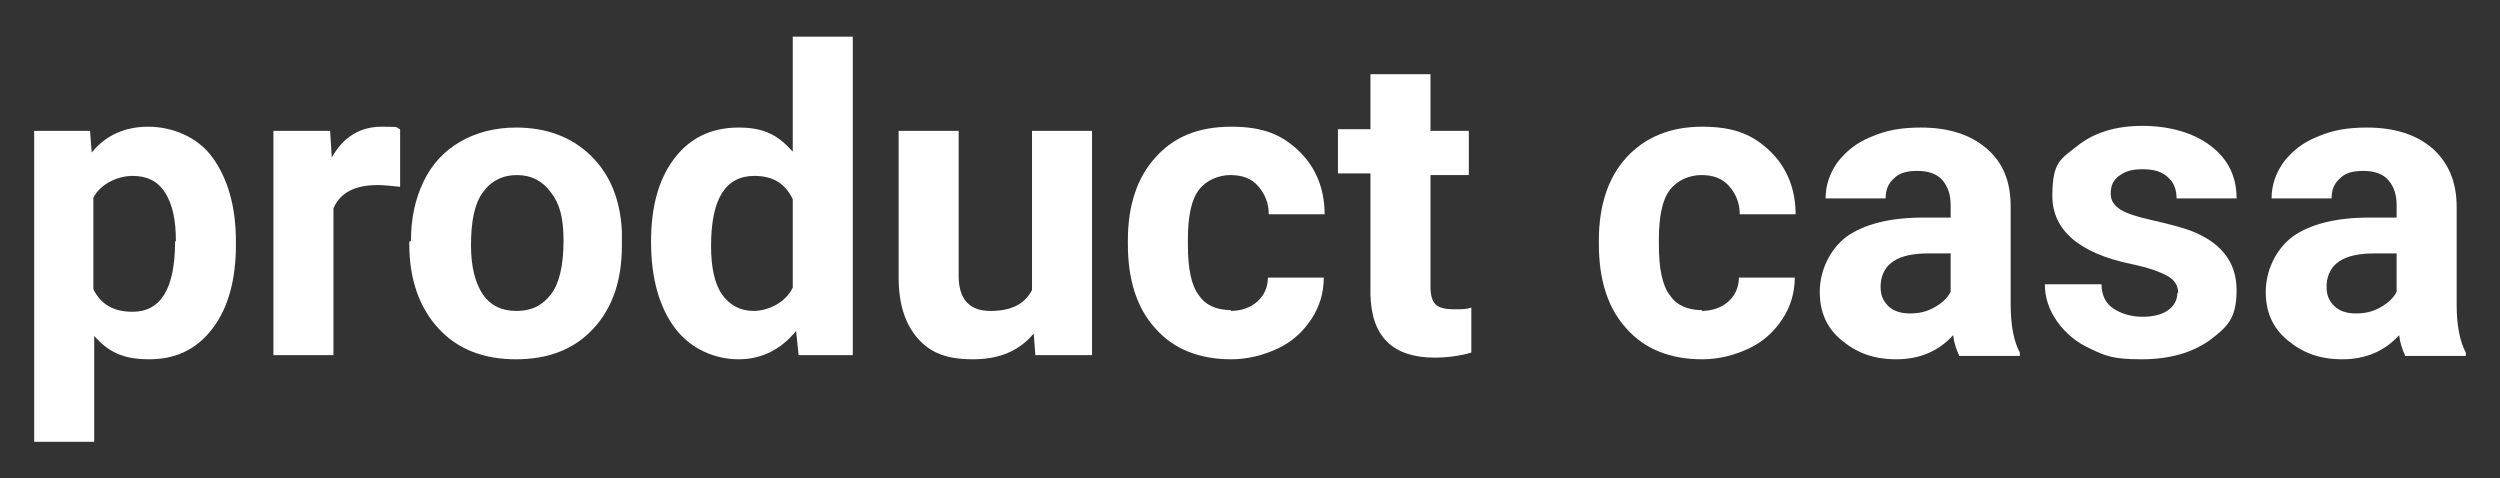
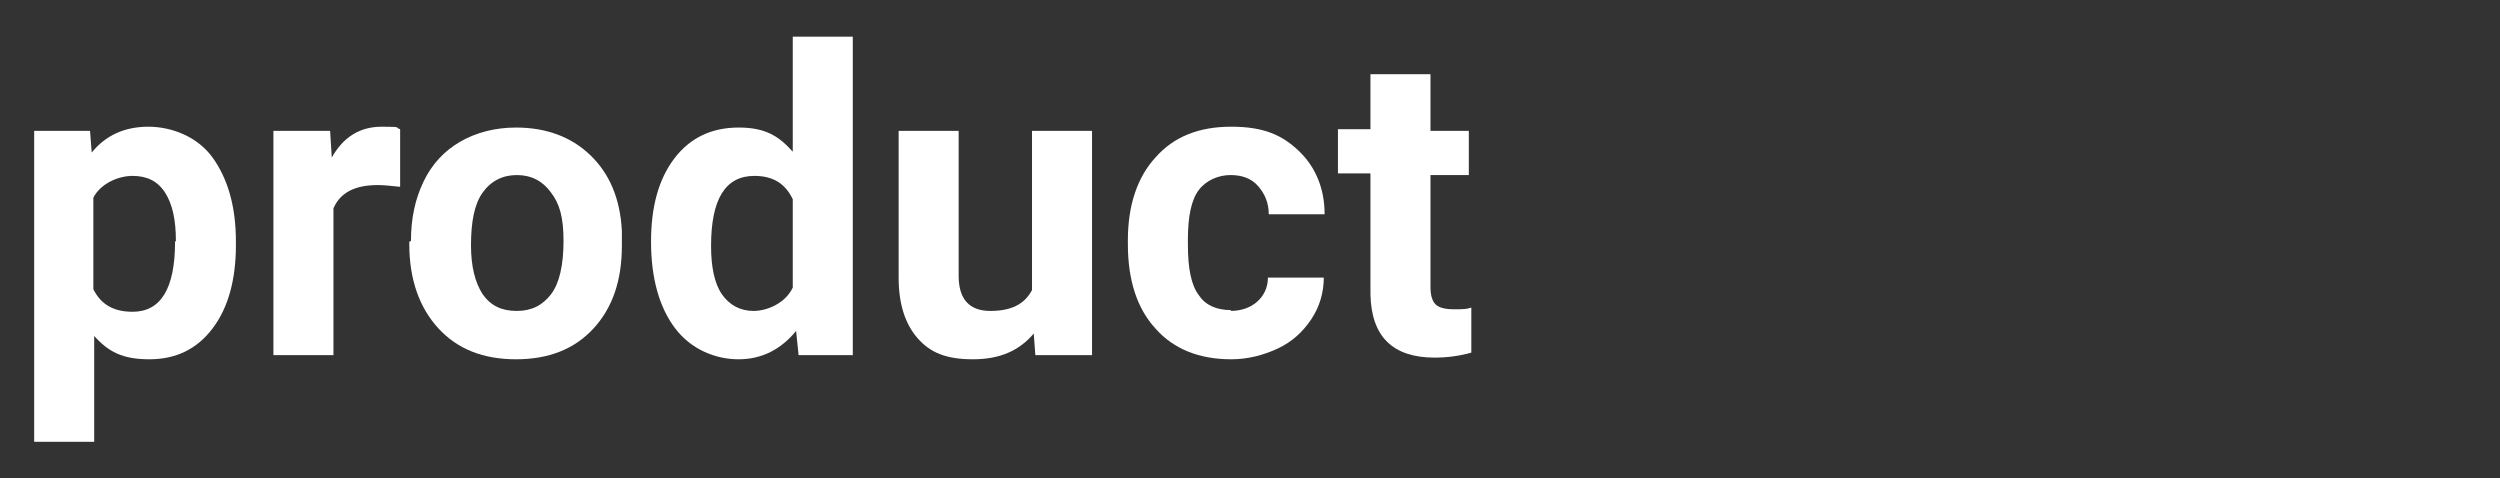
<svg xmlns="http://www.w3.org/2000/svg" id="_レイヤー_2" version="1.1" viewBox="0 0 299.9 57.4">
  <rect x="0" y="0" width="299.9" height="57.4" fill="#333333" stroke="none" />
  <defs>
    <style>
      .st0 {
        fill: #fff;
      }

      .st1 {
        isolation: isolate;
      }
    </style>
  </defs>
  <g id="_レイヤー_2-2">
    <g class="st1">
      <g class="st1">
        <path class="st0" d="M28.3,29.4c0,4.1-.9,7.5-2.8,10-1.9,2.5-4.4,3.7-7.6,3.7s-4.9-.9-6.6-2.8v12.7h-7.2V15.7h6.7l.2,2.6c1.7-2.1,4-3.1,6.8-3.1s5.9,1.2,7.7,3.7c1.8,2.5,2.8,5.8,2.8,10.1v.4ZM21.1,28.9c0-2.5-.4-4.4-1.3-5.8-.9-1.4-2.2-2-3.9-2s-3.8.9-4.7,2.6v11c.9,1.8,2.4,2.7,4.7,2.7,3.4,0,5.1-2.8,5.1-8.4Z" />
        <path class="st0" d="M47.9,22.4c-1-.1-1.8-.2-2.6-.2-2.7,0-4.5.9-5.3,2.8v17.6h-7.2V15.7h6.8l.2,3.2c1.4-2.5,3.4-3.7,6-3.7s1.5.1,2.2.3v6.9Z" />
        <path class="st0" d="M49.3,28.9c0-2.7.5-5,1.5-7.1,1-2.1,2.5-3.7,4.4-4.8,1.9-1.1,4.2-1.7,6.7-1.7,3.6,0,6.6,1.1,8.9,3.3,2.3,2.2,3.6,5.2,3.8,9.1v1.8c0,4.1-1.1,7.4-3.4,9.9s-5.4,3.7-9.3,3.7-7-1.2-9.3-3.7c-2.3-2.5-3.5-5.9-3.5-10.1v-.3ZM56.5,29.4c0,2.6.5,4.5,1.4,5.9,1,1.4,2.3,2,4.1,2s3.1-.7,4.1-2c1-1.3,1.5-3.5,1.5-6.4s-.5-4.5-1.5-5.8c-1-1.4-2.4-2.1-4.1-2.1s-3.1.7-4.1,2.1-1.4,3.5-1.4,6.4Z" />
        <path class="st0" d="M78.1,29c0-4.2.9-7.5,2.8-10,1.9-2.5,4.5-3.7,7.7-3.7s4.8,1,6.5,2.9V4.4h7.2v38.2h-6.5l-.3-2.9c-1.8,2.2-4.1,3.4-6.9,3.4s-5.7-1.2-7.6-3.7c-1.9-2.5-2.9-6-2.9-10.4ZM85.3,29.5c0,2.5.4,4.5,1.3,5.8.9,1.3,2.2,2,3.8,2s3.8-.9,4.7-2.8v-10.6c-.9-1.9-2.4-2.8-4.6-2.8-3.5,0-5.2,2.8-5.2,8.4Z" />
        <path class="st0" d="M124.1,39.9c-1.8,2.2-4.2,3.2-7.4,3.2s-5.1-.8-6.6-2.5c-1.5-1.7-2.3-4.1-2.3-7.3V15.7h7.2v17.4c0,2.8,1.3,4.2,3.8,4.2s4.1-.8,5-2.5V15.7h7.2v26.9h-6.8l-.2-2.7Z" />
        <path class="st0" d="M147.6,37.3c1.3,0,2.4-.4,3.2-1.1.8-.7,1.3-1.7,1.3-2.9h6.7c0,1.8-.5,3.5-1.5,5-1,1.5-2.3,2.7-4,3.5-1.7.8-3.6,1.3-5.6,1.3-3.8,0-6.9-1.2-9.1-3.7-2.2-2.4-3.3-5.8-3.3-10.1v-.5c0-4.1,1.1-7.5,3.3-9.9,2.2-2.5,5.2-3.7,9.1-3.7s6.1,1,8.1,2.9c2,1.9,3.1,4.5,3.1,7.6h-6.7c0-1.4-.5-2.5-1.3-3.4-.8-.9-1.9-1.3-3.3-1.3s-2.9.6-3.8,1.8c-.9,1.2-1.3,3.2-1.3,5.9v.7c0,2.8.4,4.8,1.3,6,.8,1.2,2.1,1.8,3.9,1.8Z" />
        <path class="st0" d="M171.6,9.1v6.6h4.6v5.3h-4.6v13.4c0,1,.2,1.7.6,2.1.4.4,1.1.6,2.2.6s1.5,0,2.1-.2v5.4c-1.4.4-2.9.6-4.4.6-5,0-7.6-2.5-7.7-7.6v-14.5h-3.9v-5.3h3.9v-6.6h7.2Z" />
-         <path class="st0" d="M204.1,37.3c1.3,0,2.4-.4,3.2-1.1.8-.7,1.3-1.7,1.3-2.9h6.7c0,1.8-.5,3.5-1.5,5-1,1.5-2.3,2.7-4,3.5-1.7.8-3.6,1.3-5.6,1.3-3.8,0-6.9-1.2-9.1-3.7-2.2-2.4-3.3-5.8-3.3-10.1v-.5c0-4.1,1.1-7.5,3.3-9.9s5.2-3.7,9.1-3.7,6.1,1,8.1,2.9c2,1.9,3.1,4.5,3.1,7.6h-6.7c0-1.4-.5-2.5-1.3-3.4s-1.9-1.3-3.3-1.3-2.9.6-3.8,1.8c-.9,1.2-1.3,3.2-1.3,5.9v.7c0,2.8.4,4.8,1.3,6,.8,1.2,2.1,1.8,3.9,1.8Z" />
-         <path class="st0" d="M235,42.6c-.3-.6-.6-1.5-.7-2.4-1.7,1.9-4,2.9-6.8,2.9s-4.8-.8-6.6-2.3-2.6-3.4-2.6-5.8,1.1-5,3.2-6.6c2.1-1.5,5.2-2.3,9.2-2.3h3.3v-1.5c0-1.2-.3-2.2-1-3-.6-.7-1.6-1.1-3-1.1s-2.2.3-2.8.9c-.7.6-1,1.4-1,2.4h-7.2c0-1.6.5-3,1.4-4.3,1-1.3,2.3-2.4,4.1-3.1,1.8-.8,3.7-1.1,5.9-1.1,3.3,0,5.9.8,7.9,2.5s2.9,4,2.9,7v11.7c0,2.6.4,4.5,1.1,5.8v.4h-7.3ZM229.1,37.6c1.1,0,2-.2,2.9-.7s1.6-1.1,2-1.9v-4.6h-2.7c-3.6,0-5.5,1.2-5.7,3.7v.4c0,.9.3,1.6.9,2.2.6.6,1.5.9,2.6.9Z" />
-         <path class="st0" d="M261.3,35.2c0-.9-.4-1.6-1.3-2.1-.9-.5-2.3-1-4.2-1.4-6.4-1.3-9.6-4.1-9.6-8.2s1-4.4,3-6c2-1.6,4.6-2.4,7.8-2.4s6.1.8,8.2,2.4,3.1,3.7,3.1,6.3h-7.2c0-1-.3-1.9-1-2.5-.7-.7-1.7-1-3.1-1s-2.1.3-2.8.8c-.7.5-1,1.2-1,2.1s.4,1.4,1.1,1.9c.8.5,2,.9,3.8,1.3s3.3.8,4.5,1.2c3.8,1.4,5.7,3.8,5.7,7.2s-1.1,4.4-3.2,6c-2.1,1.5-4.8,2.3-8.2,2.3s-4.3-.4-6-1.2c-1.8-.8-3.1-1.9-4.1-3.3-1-1.4-1.5-2.9-1.5-4.5h6.8c0,1.3.5,2.3,1.4,2.9s2.1,1,3.5,1,2.4-.3,3.1-.8,1.1-1.2,1.1-2.1Z" />
-         <path class="st0" d="M288.5,42.6c-.3-.6-.6-1.5-.7-2.4-1.7,1.9-4,2.9-6.8,2.9s-4.8-.8-6.6-2.3-2.6-3.4-2.6-5.8,1.1-5,3.2-6.6c2.1-1.5,5.2-2.3,9.2-2.3h3.3v-1.5c0-1.2-.3-2.2-1-3-.6-.7-1.6-1.1-3-1.1s-2.2.3-2.8.9c-.7.6-1,1.4-1,2.4h-7.2c0-1.6.5-3,1.4-4.3,1-1.3,2.3-2.4,4.1-3.1,1.8-.8,3.7-1.1,5.9-1.1,3.3,0,5.9.8,7.9,2.5,1.9,1.7,2.9,4,2.9,7v11.7c0,2.6.4,4.5,1.1,5.8v.4h-7.3ZM282.6,37.6c1.1,0,2-.2,2.9-.7.9-.5,1.6-1.1,2-1.9v-4.6h-2.7c-3.6,0-5.5,1.2-5.7,3.7v.4c0,.9.3,1.6.9,2.2.6.6,1.5.9,2.6.9Z" />
      </g>
    </g>
  </g>
</svg>